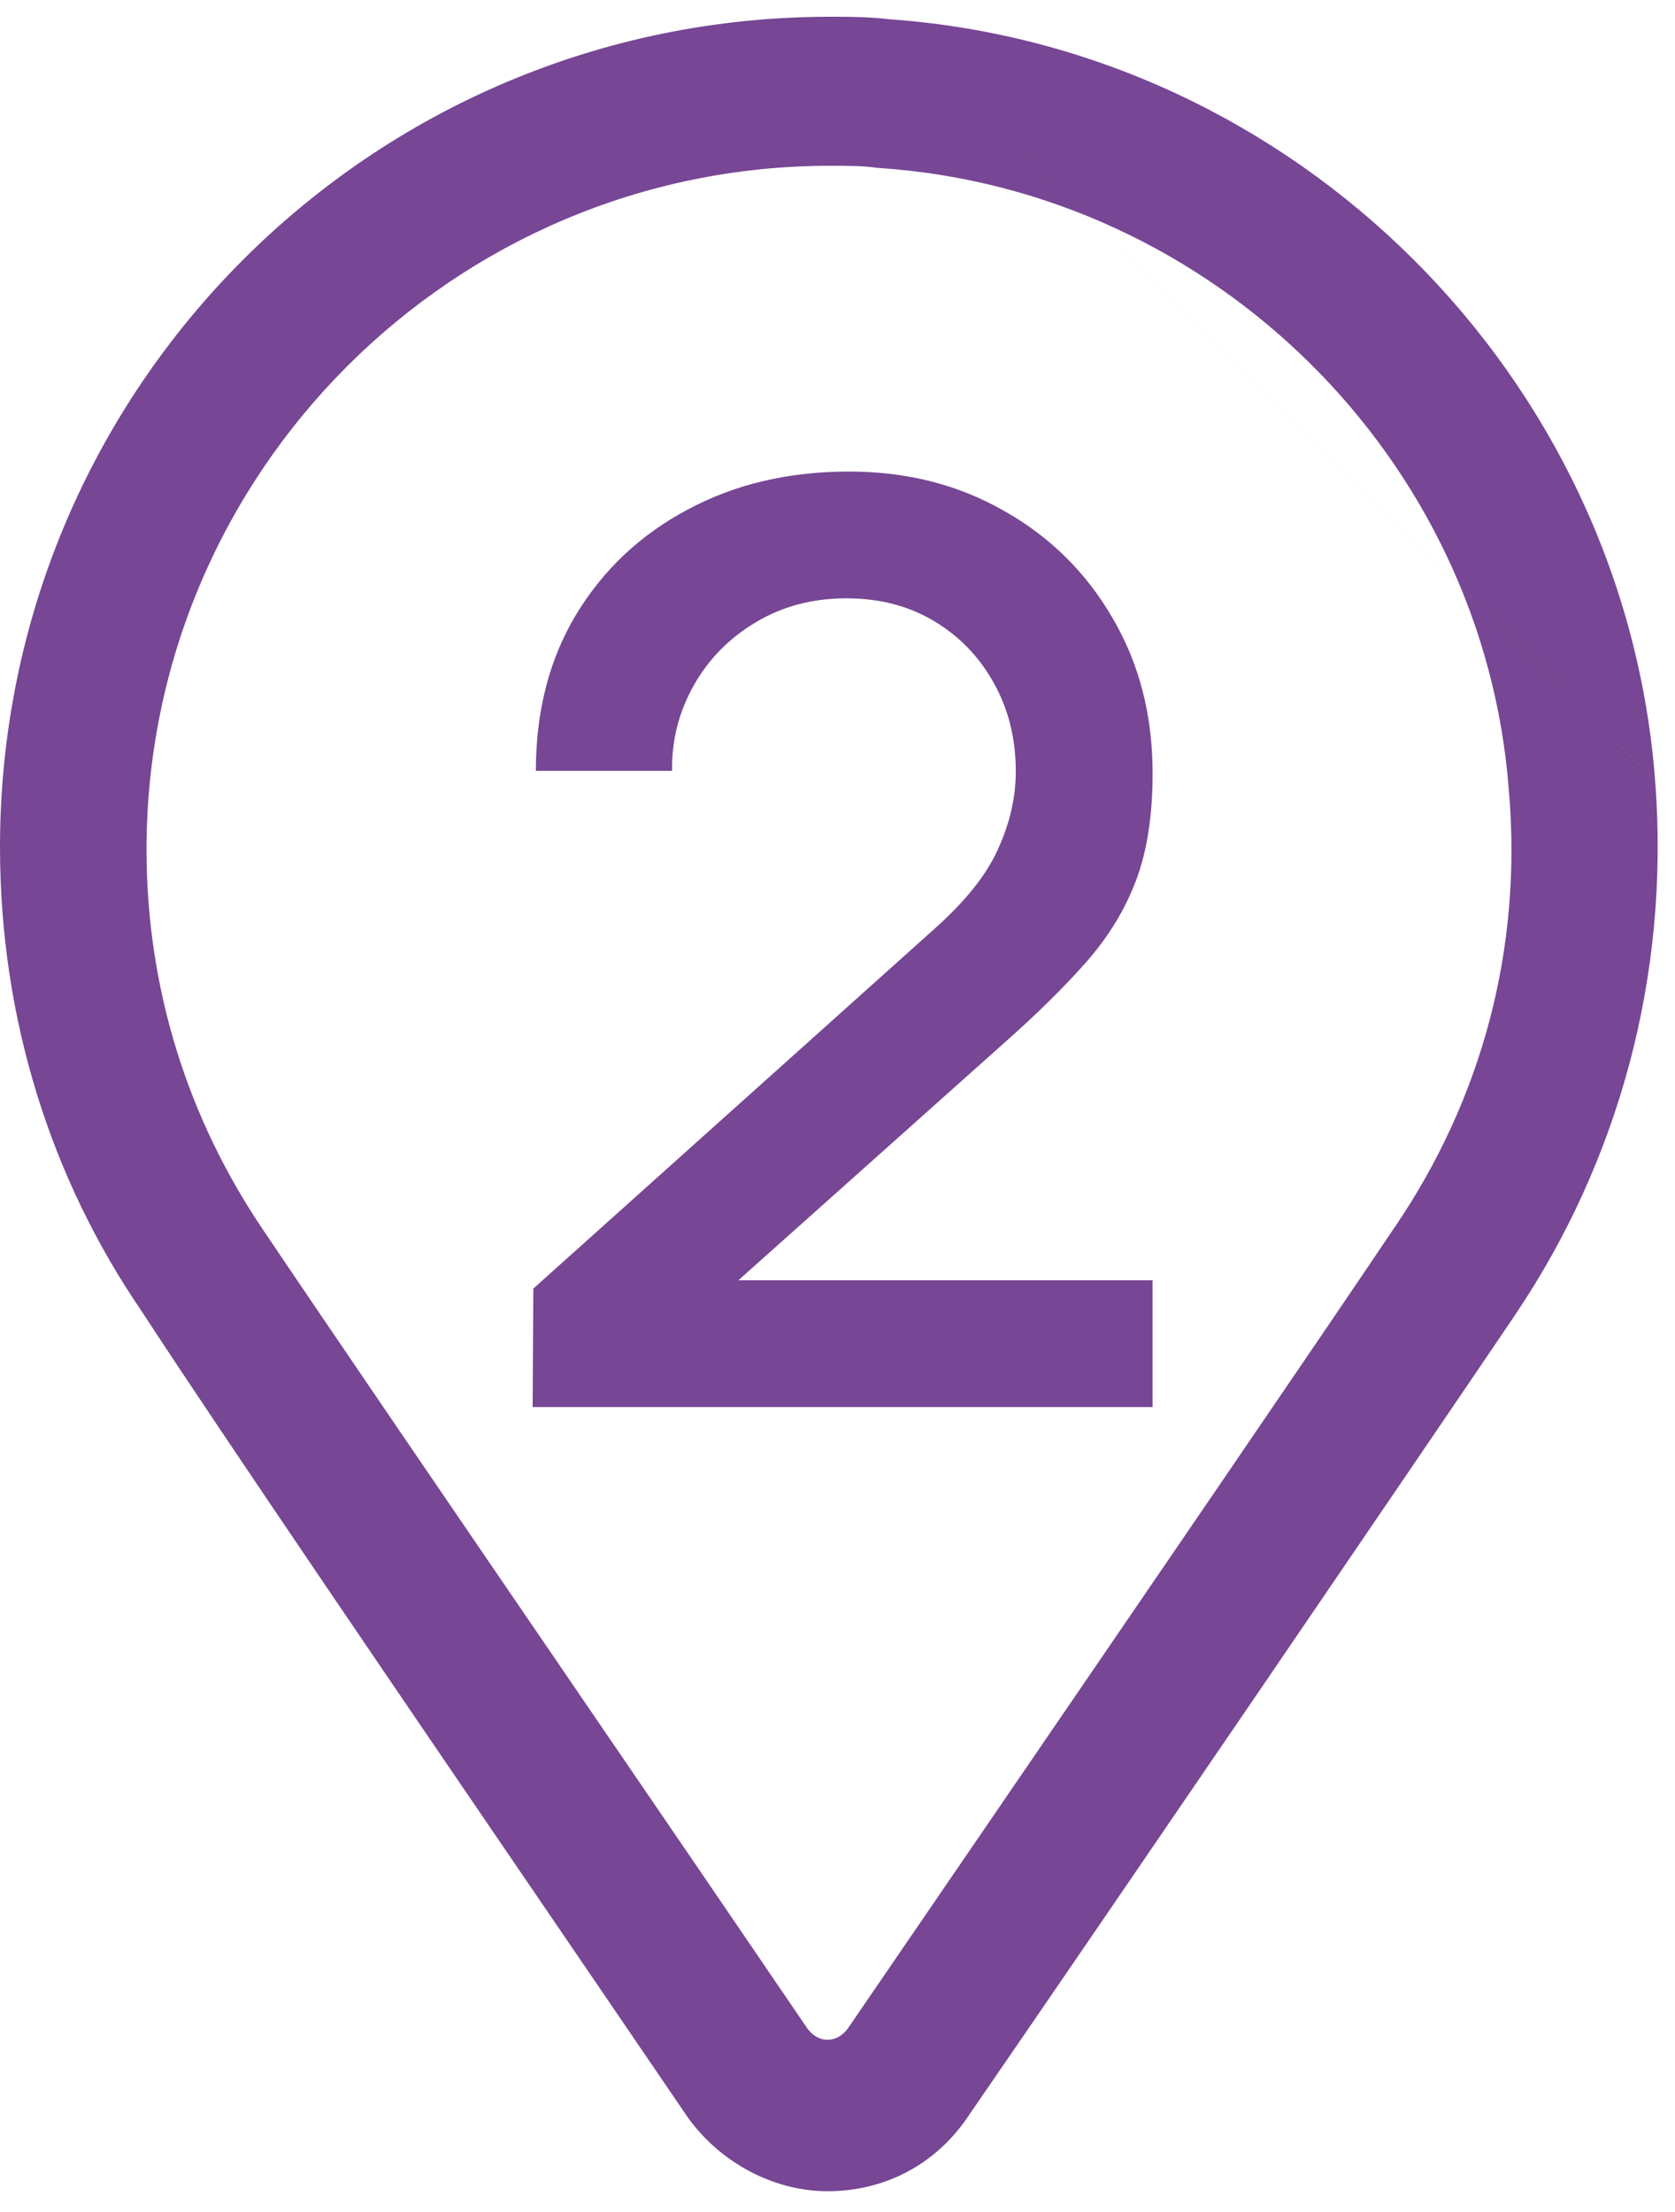
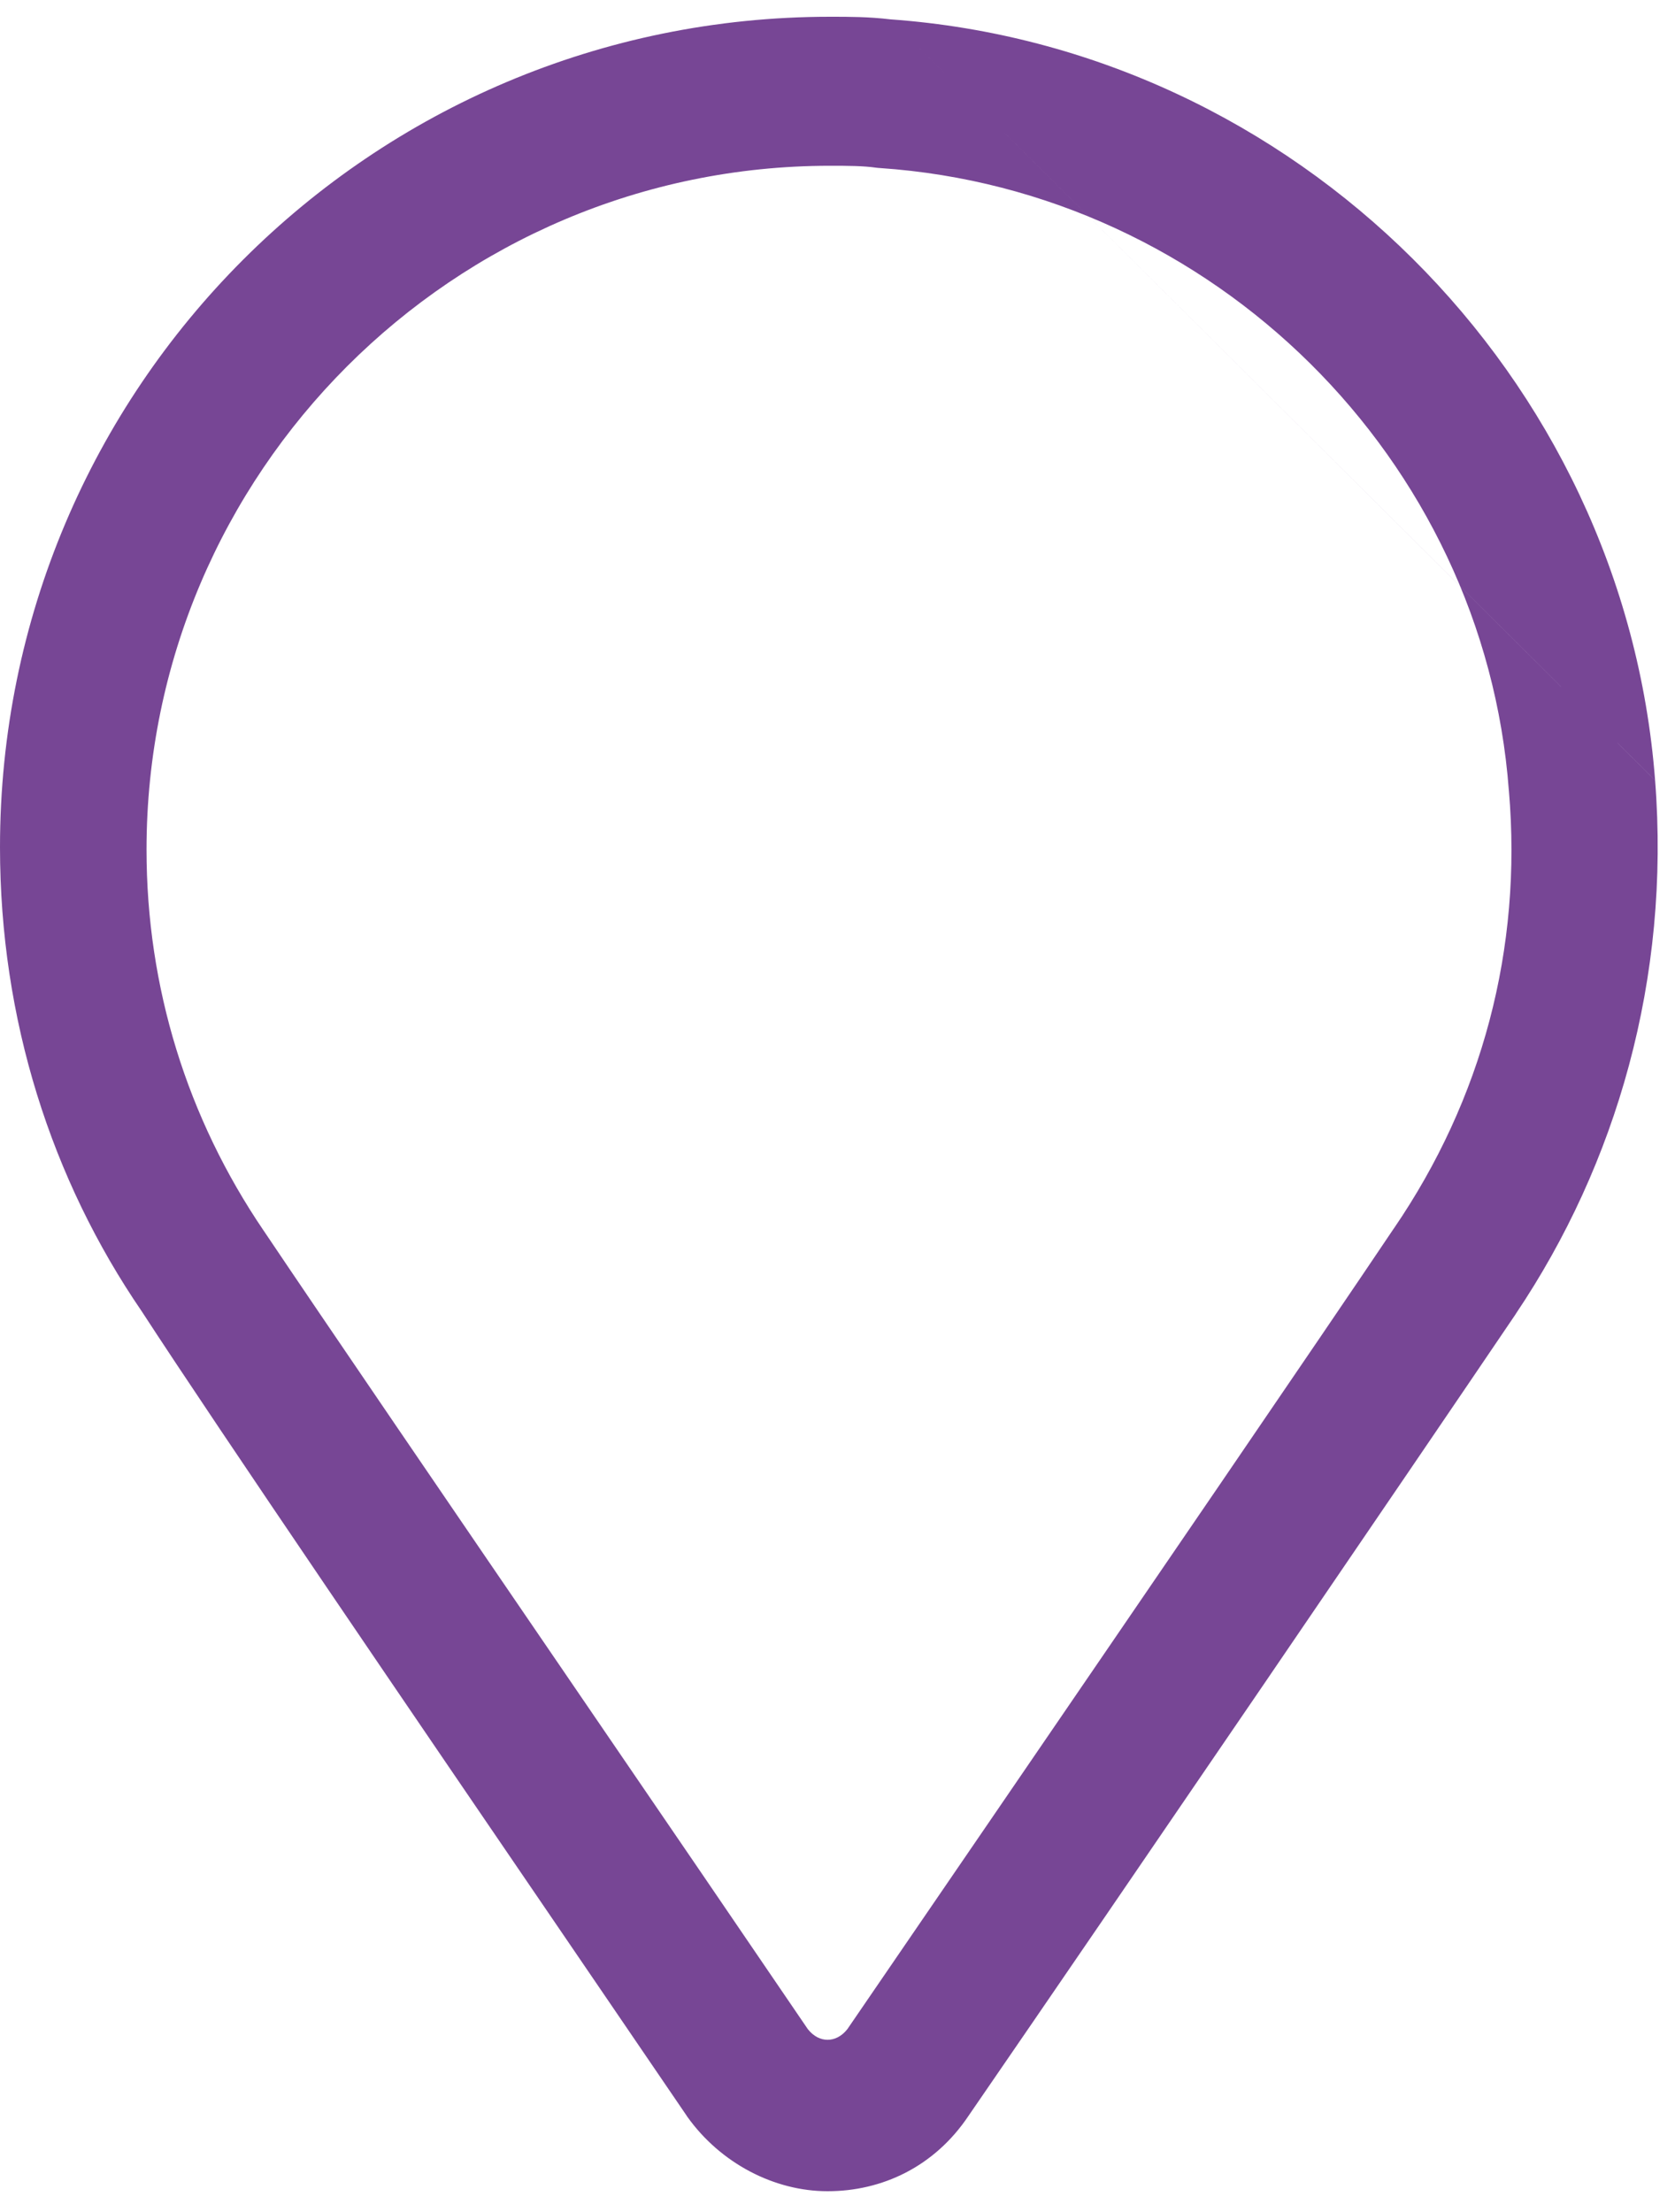
<svg xmlns="http://www.w3.org/2000/svg" width="25" height="33" viewBox="0 0 25 33" fill="none">
-   <path d="M7.95 20.991L7.96 19.224L13.916 13.885C14.398 13.46 14.724 13.055 14.895 12.669C15.072 12.282 15.161 11.896 15.161 11.51C15.161 11.022 15.053 10.585 14.838 10.199C14.622 9.806 14.325 9.496 13.945 9.268C13.565 9.04 13.128 8.926 12.634 8.926C12.127 8.926 11.674 9.046 11.275 9.287C10.883 9.521 10.575 9.834 10.354 10.227C10.132 10.62 10.024 11.044 10.031 11.5H7.998C7.998 10.614 8.197 9.838 8.596 9.173C9.002 8.501 9.556 7.979 10.259 7.605C10.962 7.225 11.766 7.035 12.672 7.035C13.533 7.035 14.306 7.231 14.99 7.624C15.674 8.01 16.212 8.542 16.605 9.22C17.004 9.898 17.203 10.671 17.203 11.538C17.203 12.165 17.121 12.697 16.956 13.134C16.791 13.571 16.544 13.976 16.215 14.35C15.886 14.724 15.474 15.129 14.98 15.566L10.382 19.67L10.164 19.1H17.203V20.991H7.95Z" fill="#774695" />
  <path d="M11.12 31.145C11.482 31.651 12.06 31.94 12.602 31.94C13.181 31.94 13.723 31.687 14.084 31.145C16.398 27.783 20.735 21.422 22.253 19.181C23.663 17.084 24.422 14.482 24.205 11.699C23.771 6.024 19.145 1.434 13.47 1.036C13.181 1 12.928 1 12.639 1C6.205 1 1 6.205 1 12.639C1 15.06 1.723 17.301 2.988 19.145C4.47 21.422 8.807 27.747 11.12 31.145ZM12.639 1.723C12.892 1.723 13.181 1.723 13.434 1.759C18.783 2.12 23.121 6.422 23.518 11.735C23.735 14.265 23.084 16.687 21.675 18.747C20.193 20.952 15.928 27.169 13.506 30.711C13.289 31 12.964 31.181 12.602 31.181C12.241 31.181 11.916 31 11.699 30.711C9.313 27.205 5.048 20.988 3.566 18.783C2.337 16.976 1.687 14.88 1.687 12.675C1.687 6.639 6.602 1.723 12.639 1.723Z" fill="#774695" />
  <path fill-rule="evenodd" clip-rule="evenodd" d="M24.703 11.641C24.241 5.602 19.328 0.722 13.292 0.289ZM13.292 0.289C12.965 0.25 12.678 0.25 12.404 0.25L12.389 0.25C5.541 0.25 0 5.791 0 12.639C0 15.208 0.767 17.594 2.114 19.561C3.28 21.353 6.185 25.608 8.499 28.998C9.146 29.947 9.747 30.827 10.251 31.567L10.255 31.574L10.26 31.581C10.756 32.275 11.558 32.69 12.352 32.69C13.164 32.69 13.946 32.326 14.455 31.566C16.77 28.201 21.106 21.843 22.624 19.602L22.625 19.599C24.126 17.368 24.933 14.599 24.703 11.642M12.648 30.271C13.259 29.378 13.985 28.317 14.754 27.195C17.038 23.857 19.697 19.974 20.802 18.329L20.806 18.324C22.118 16.405 22.723 14.155 22.521 11.799L22.52 11.791C22.151 6.852 18.112 2.844 13.133 2.507L13.105 2.505L13.078 2.502C12.887 2.474 12.654 2.473 12.389 2.473C6.767 2.473 2.187 7.053 2.187 12.675C2.187 14.729 2.792 16.678 3.936 18.361L3.939 18.365C4.835 19.698 6.747 22.497 8.648 25.278C9.884 27.086 11.115 28.887 12.057 30.272C12.147 30.386 12.255 30.431 12.352 30.431C12.45 30.431 12.559 30.385 12.648 30.271Z" fill="#774695" />
</svg>